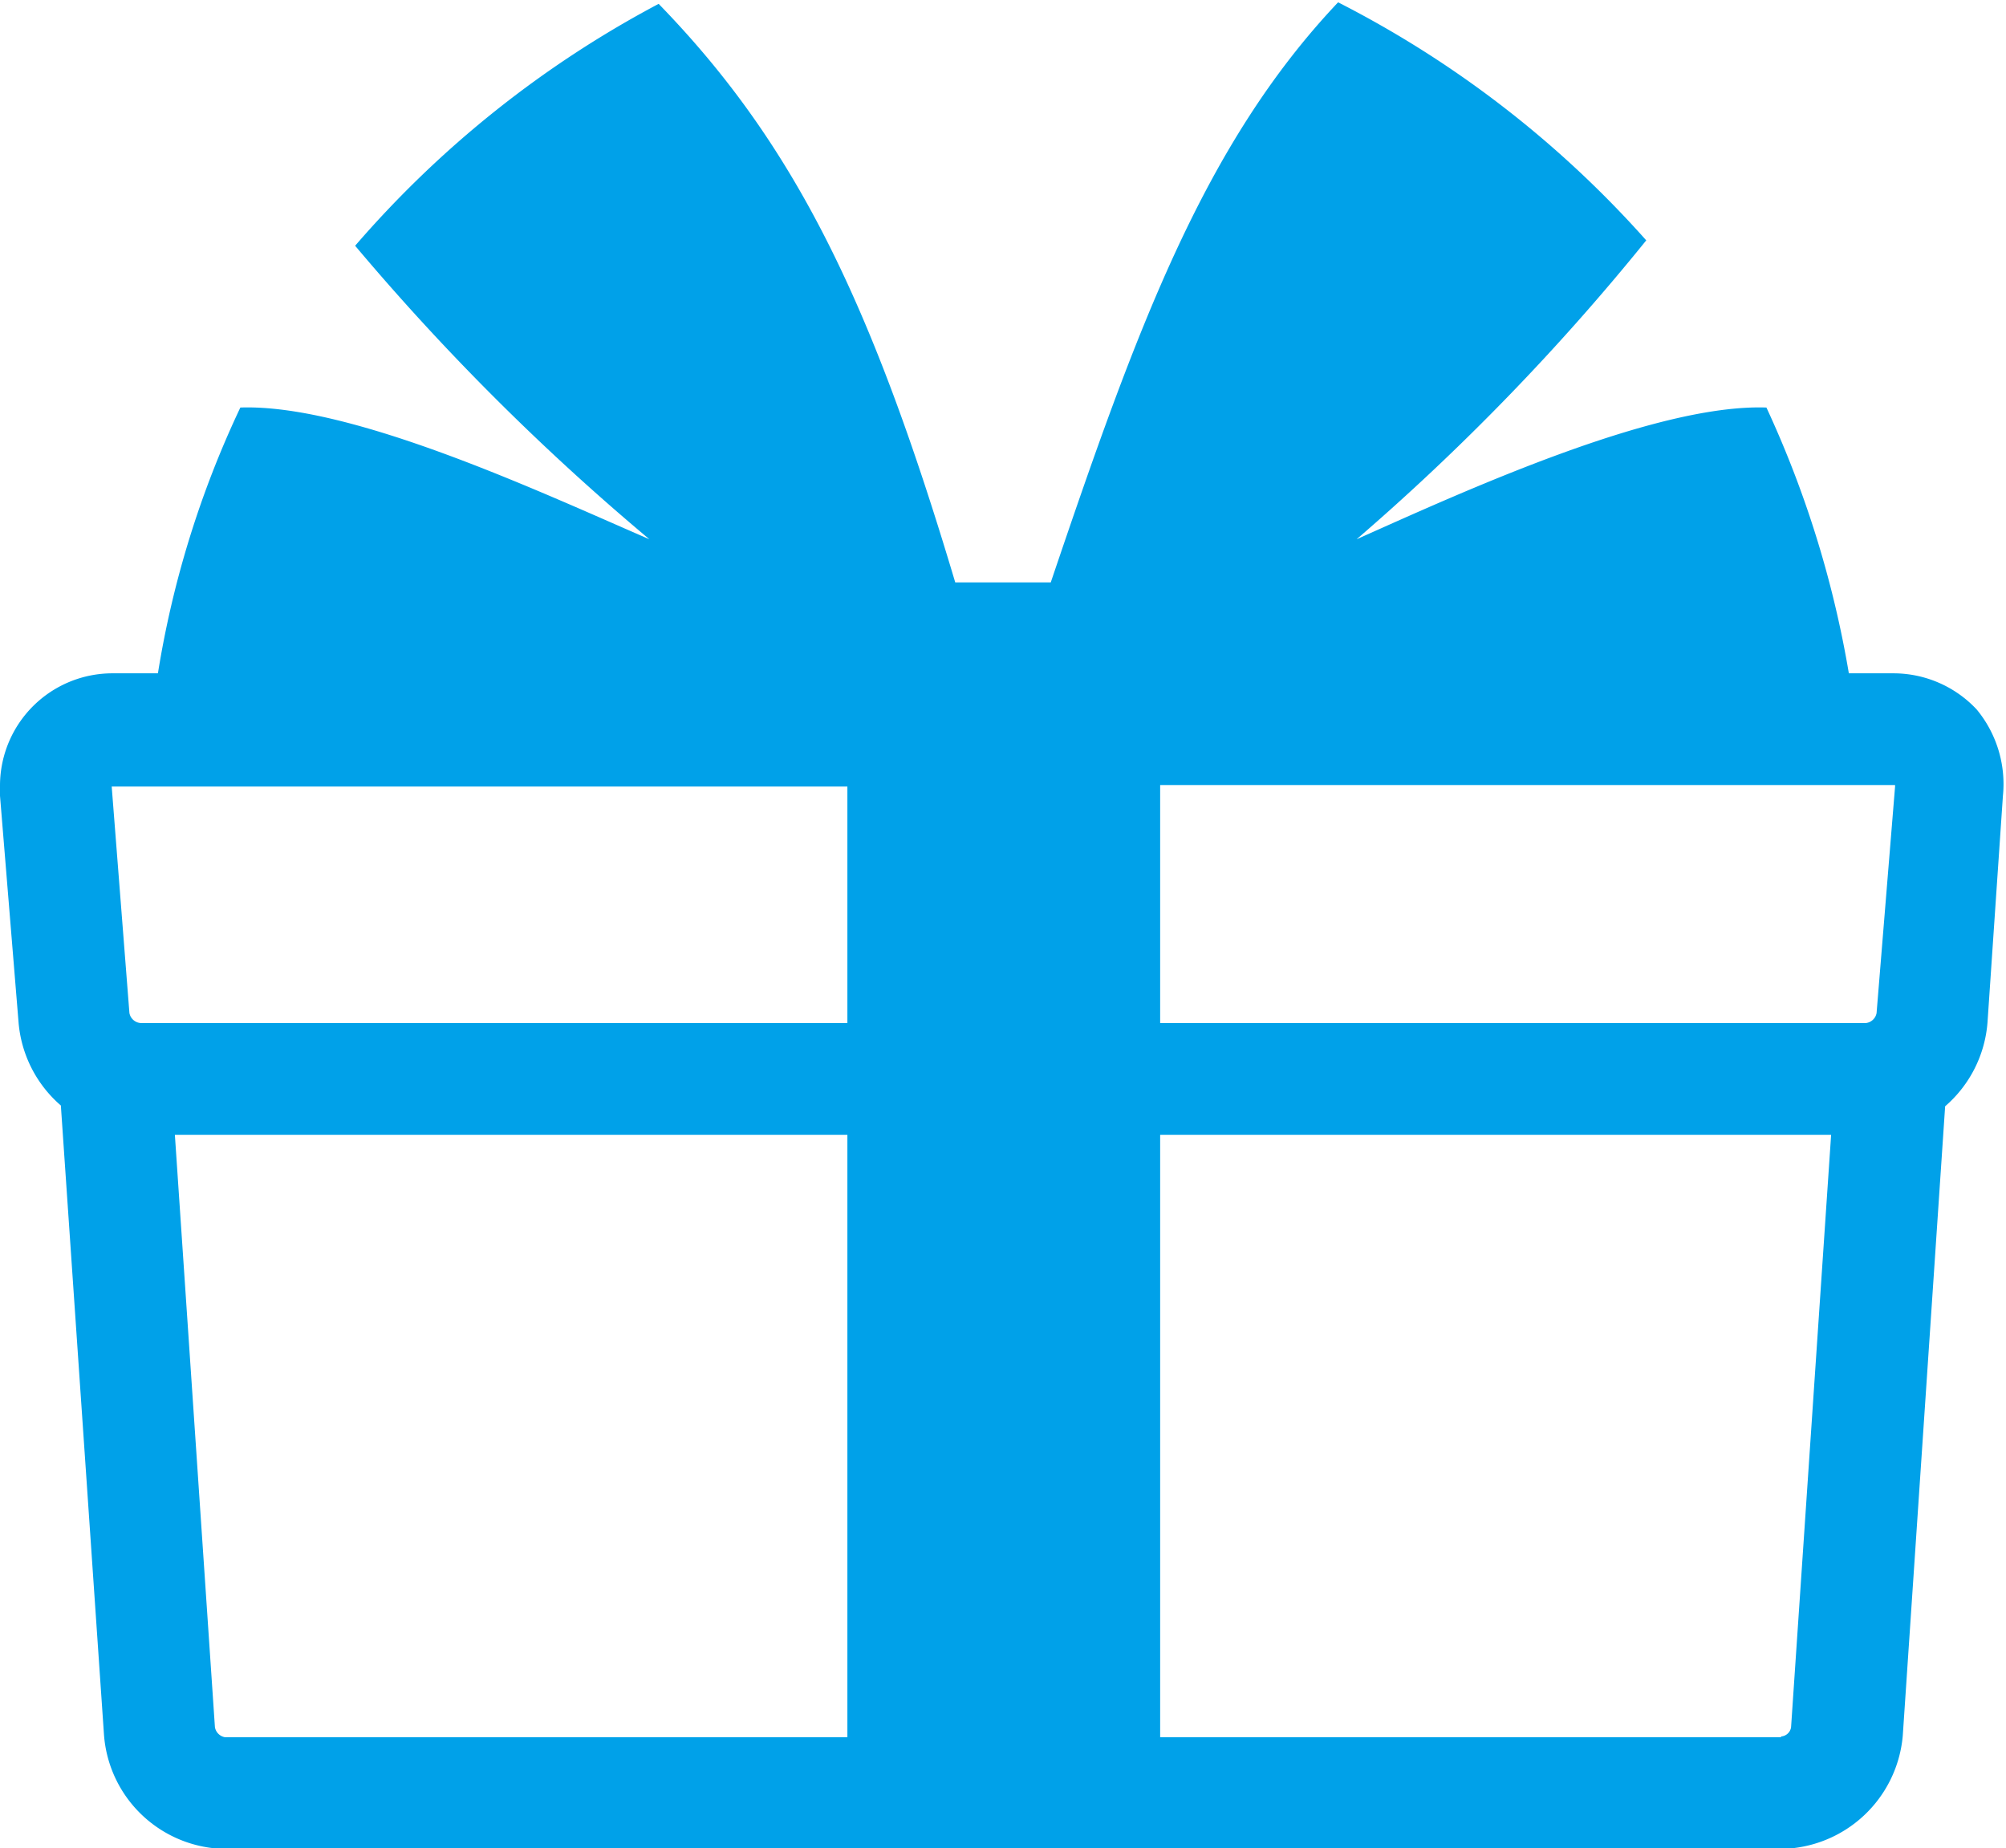
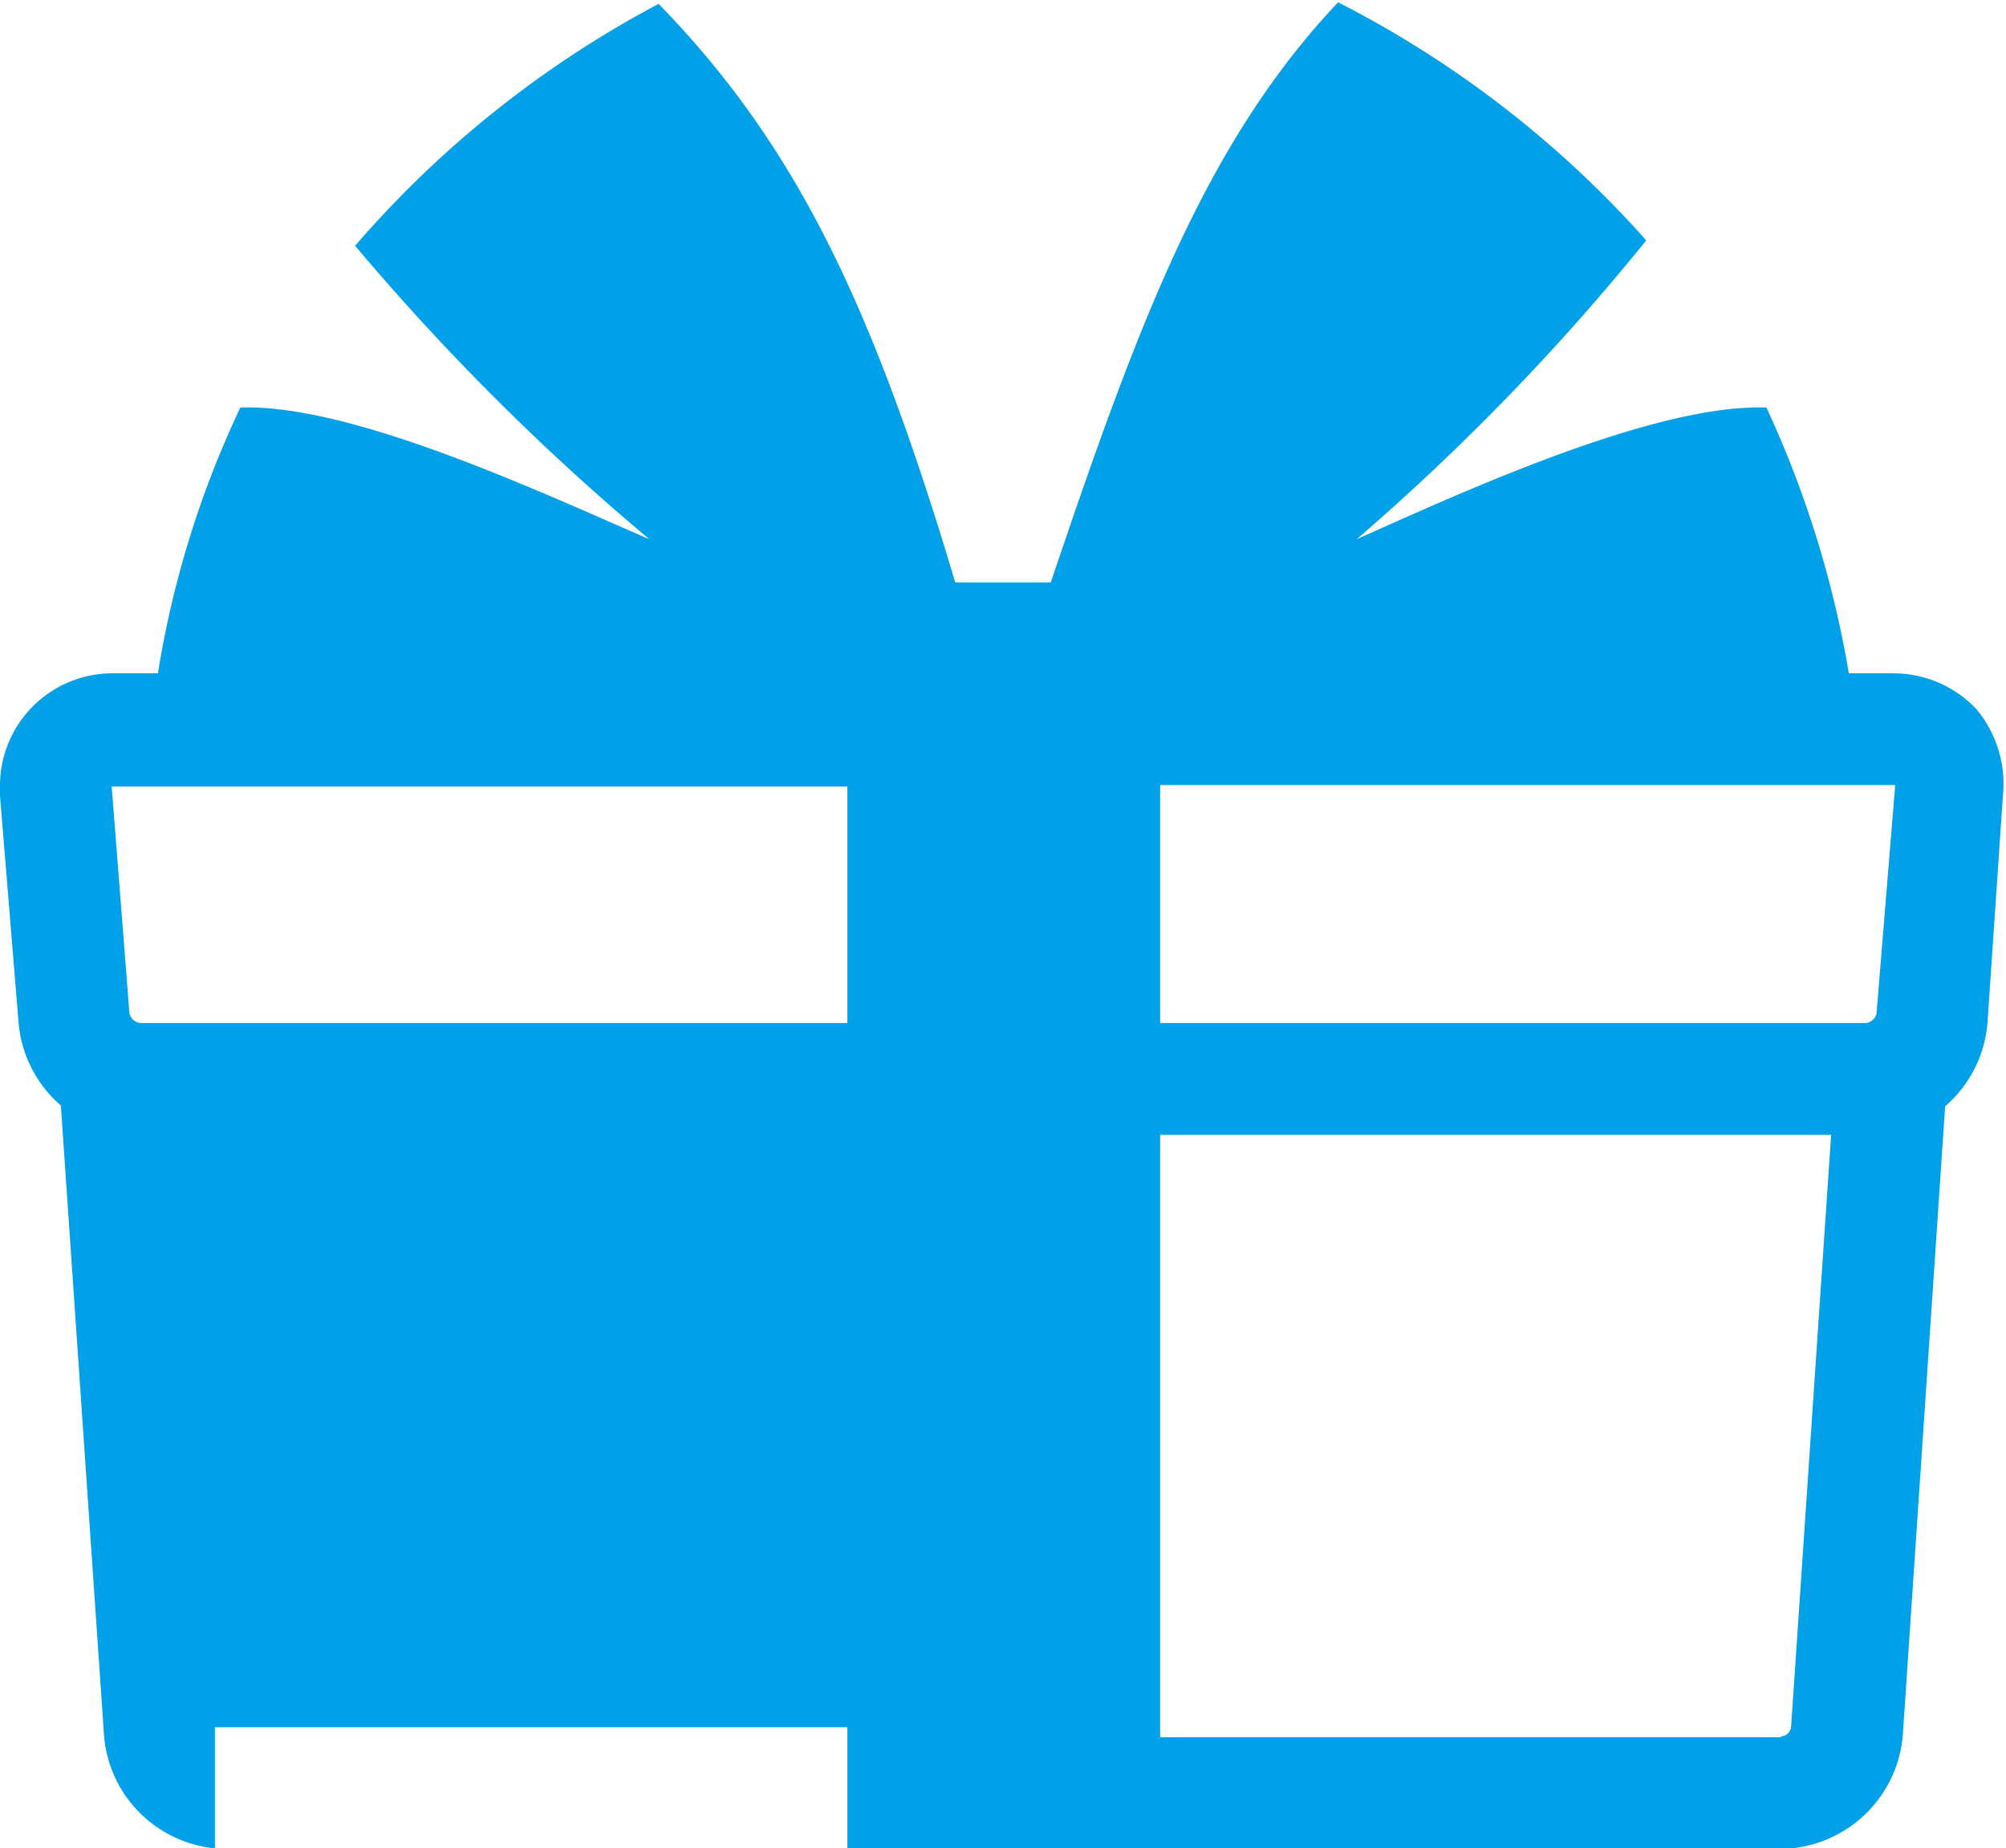
<svg xmlns="http://www.w3.org/2000/svg" viewBox="0 0 26.04 23.99">
-   <path d="M25.66,9.21a1.48,1.48,0,0,0-1.08-.47H24a13.54,13.54,0,0,0-1.07-3.45C21.48,5.24,19,6.38,17.61,7a30,30,0,0,0,3.76-3.88,13.64,13.64,0,0,0-4-3.09c-1.75,1.85-2.62,4.25-3.73,7.53H12.4C11.32,3.94,10.33,1.88,8.55.05A13.63,13.63,0,0,0,4.61,3.19,31,31,0,0,0,8.43,7C7,6.38,4.56,5.24,3.12,5.29A12.79,12.79,0,0,0,2.05,8.74H1.46A1.46,1.46,0,0,0,0,10.19v.14l.24,2.93a1.6,1.6,0,0,0,.55,1.09l.56,8.17A1.6,1.6,0,0,0,2.93,24H23.12a1.61,1.61,0,0,0,1.58-1.47l.55-8.17a1.6,1.6,0,0,0,.55-1.09L26,10.33A1.52,1.52,0,0,0,25.66,9.21ZM23.12,22.55H15.06V14.73h8.71l-.52,7.69a.14.14,0,0,1-.13.12ZM2.79,22.42l-.52-7.69H11v7.82H2.92a.16.16,0,0,1-.13-.13ZM24.6,10.21l-.24,2.94a.16.16,0,0,1-.14.13H15.06V10.19H24.6v0ZM11,10.19v3.09H1.83a.16.16,0,0,1-.15-.13l-.23-2.94v0H11Z" transform="translate(0)" fill="#00A1E9" />
+   <path d="M25.66,9.21a1.48,1.48,0,0,0-1.08-.47H24a13.54,13.54,0,0,0-1.07-3.45C21.48,5.24,19,6.38,17.61,7a30,30,0,0,0,3.76-3.88,13.64,13.64,0,0,0-4-3.09c-1.75,1.85-2.62,4.25-3.73,7.53H12.4C11.32,3.94,10.33,1.88,8.55.05A13.63,13.63,0,0,0,4.61,3.19,31,31,0,0,0,8.43,7C7,6.38,4.56,5.24,3.12,5.29A12.79,12.79,0,0,0,2.05,8.74H1.46A1.46,1.46,0,0,0,0,10.19v.14l.24,2.93a1.6,1.6,0,0,0,.55,1.09l.56,8.17A1.6,1.6,0,0,0,2.93,24H23.12a1.61,1.61,0,0,0,1.58-1.47l.55-8.17a1.6,1.6,0,0,0,.55-1.09L26,10.33A1.52,1.52,0,0,0,25.66,9.21ZM23.12,22.55H15.06V14.73h8.71l-.52,7.69a.14.14,0,0,1-.13.12ZM2.79,22.42H11v7.82H2.92a.16.16,0,0,1-.13-.13ZM24.6,10.21l-.24,2.94a.16.16,0,0,1-.14.13H15.06V10.19H24.6v0ZM11,10.19v3.09H1.83a.16.16,0,0,1-.15-.13l-.23-2.94v0H11Z" transform="translate(0)" fill="#00A1E9" />
</svg>